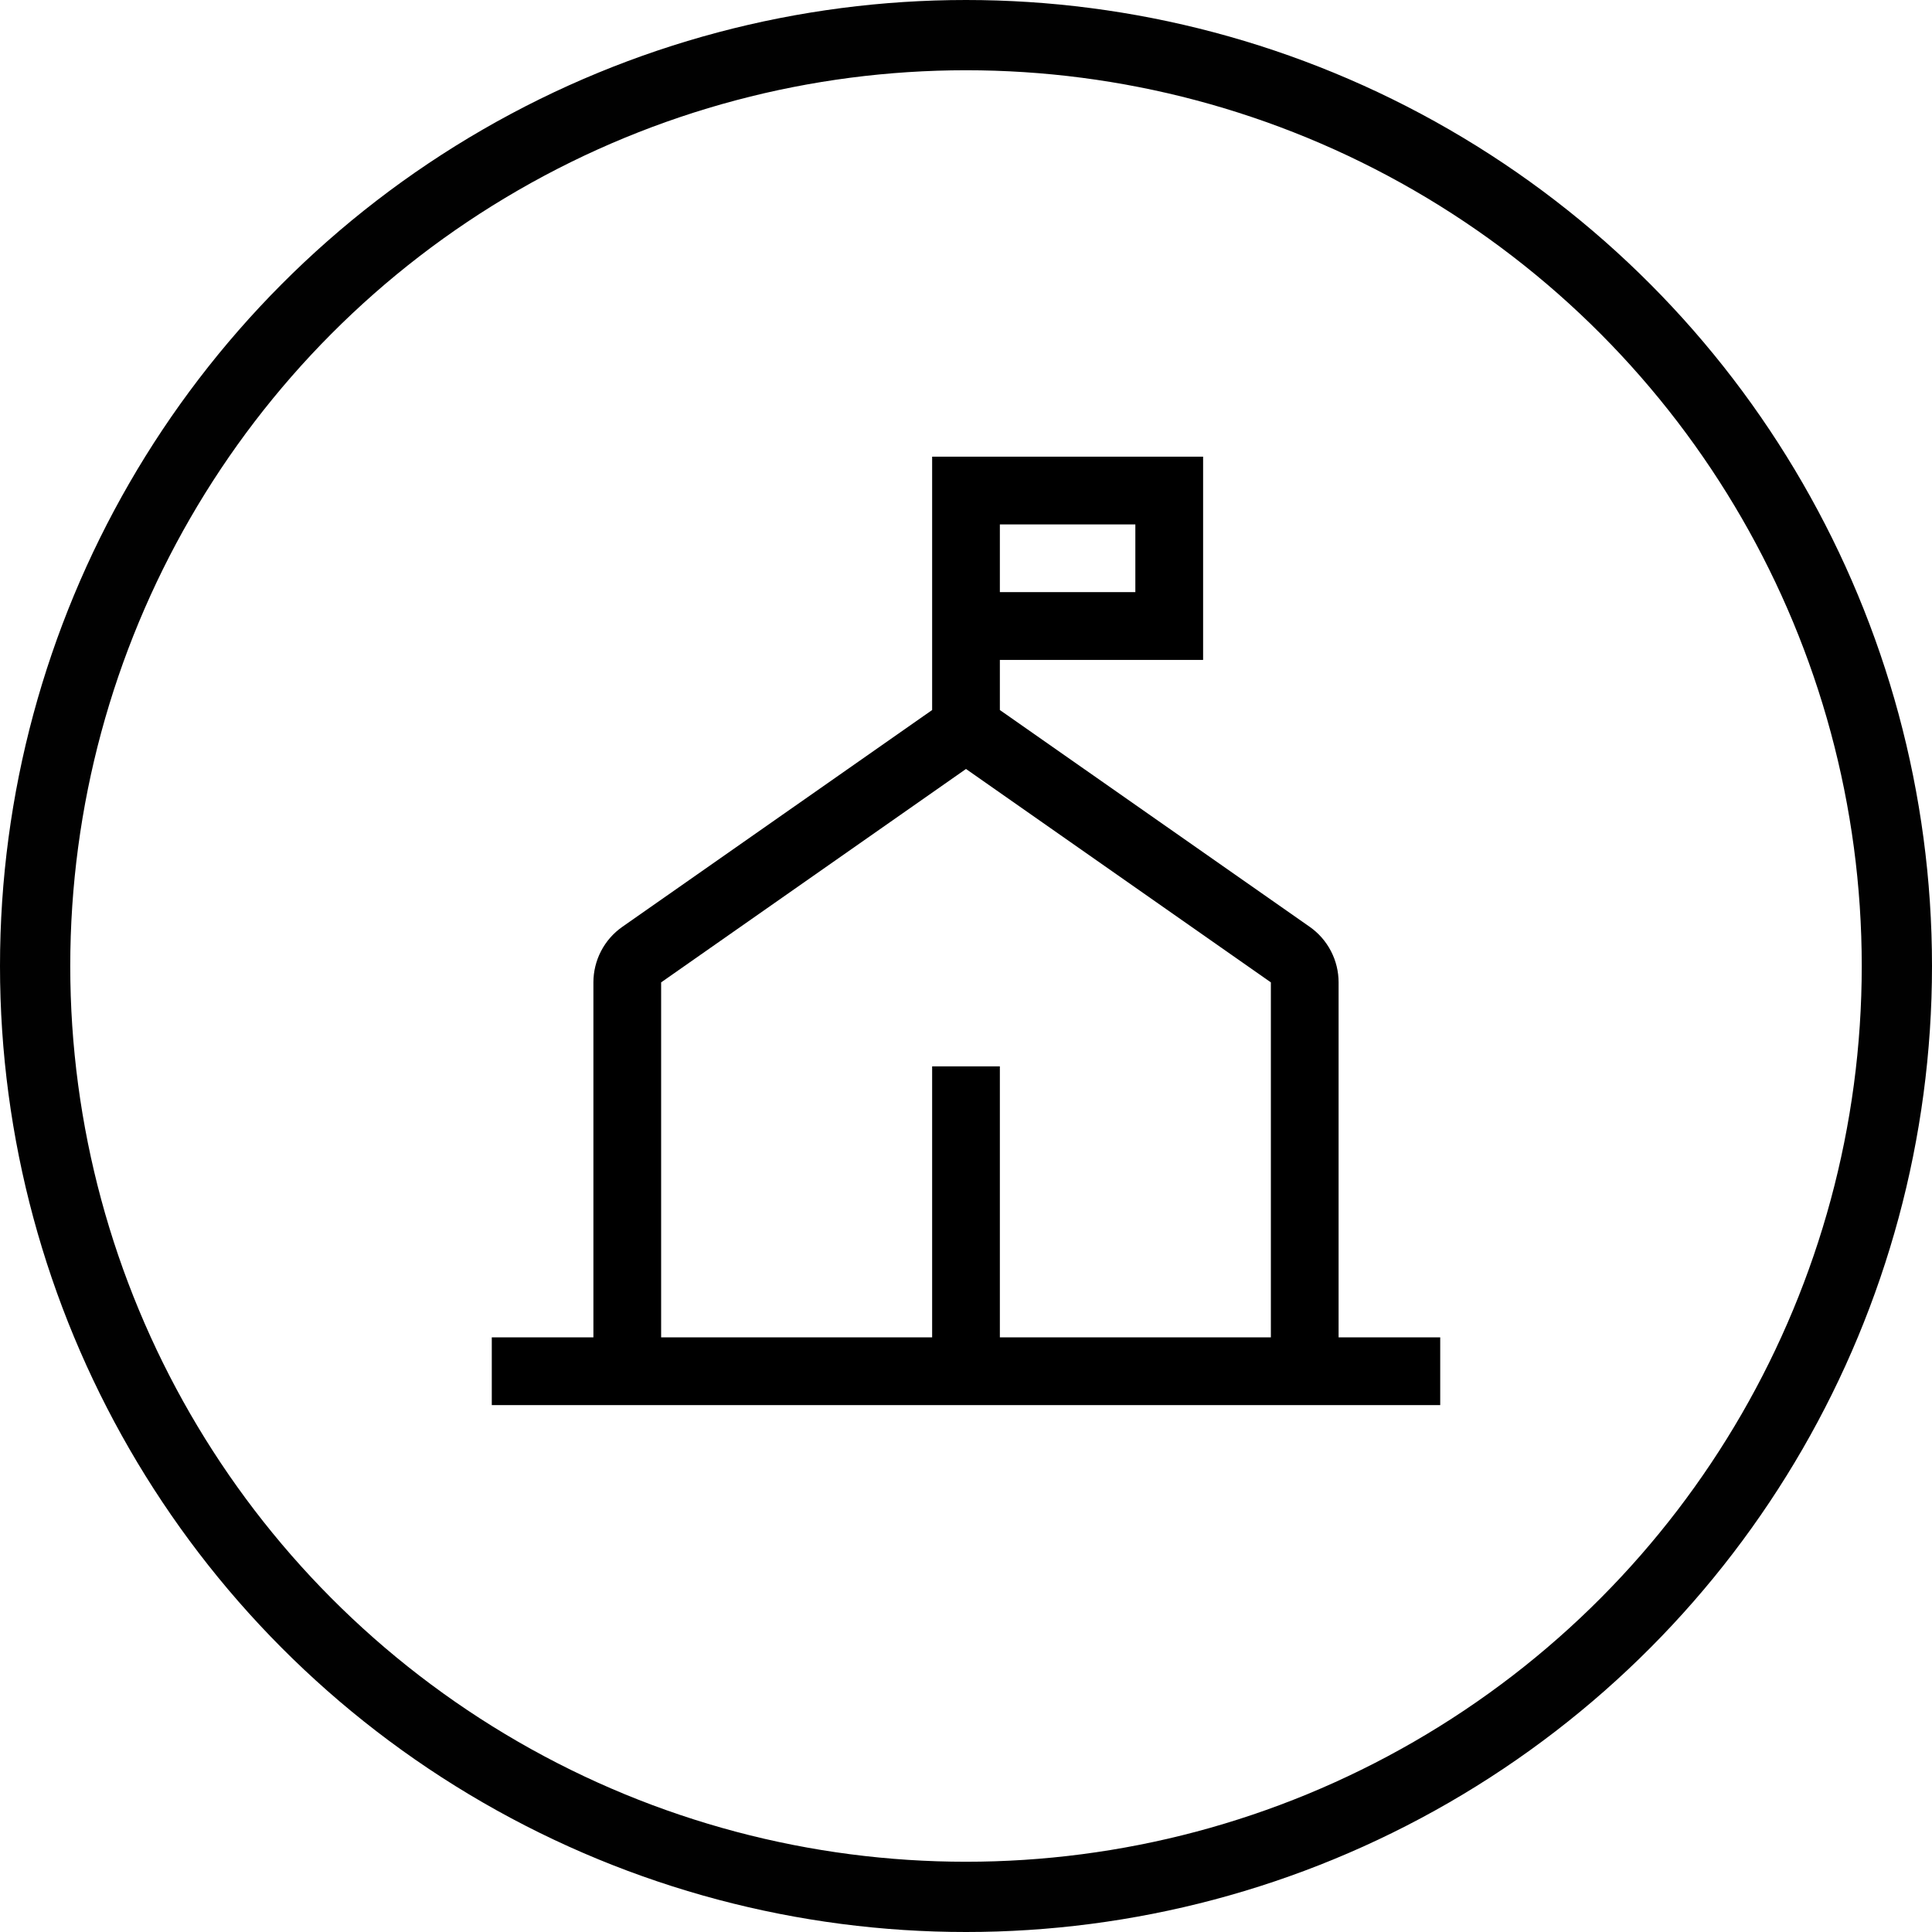
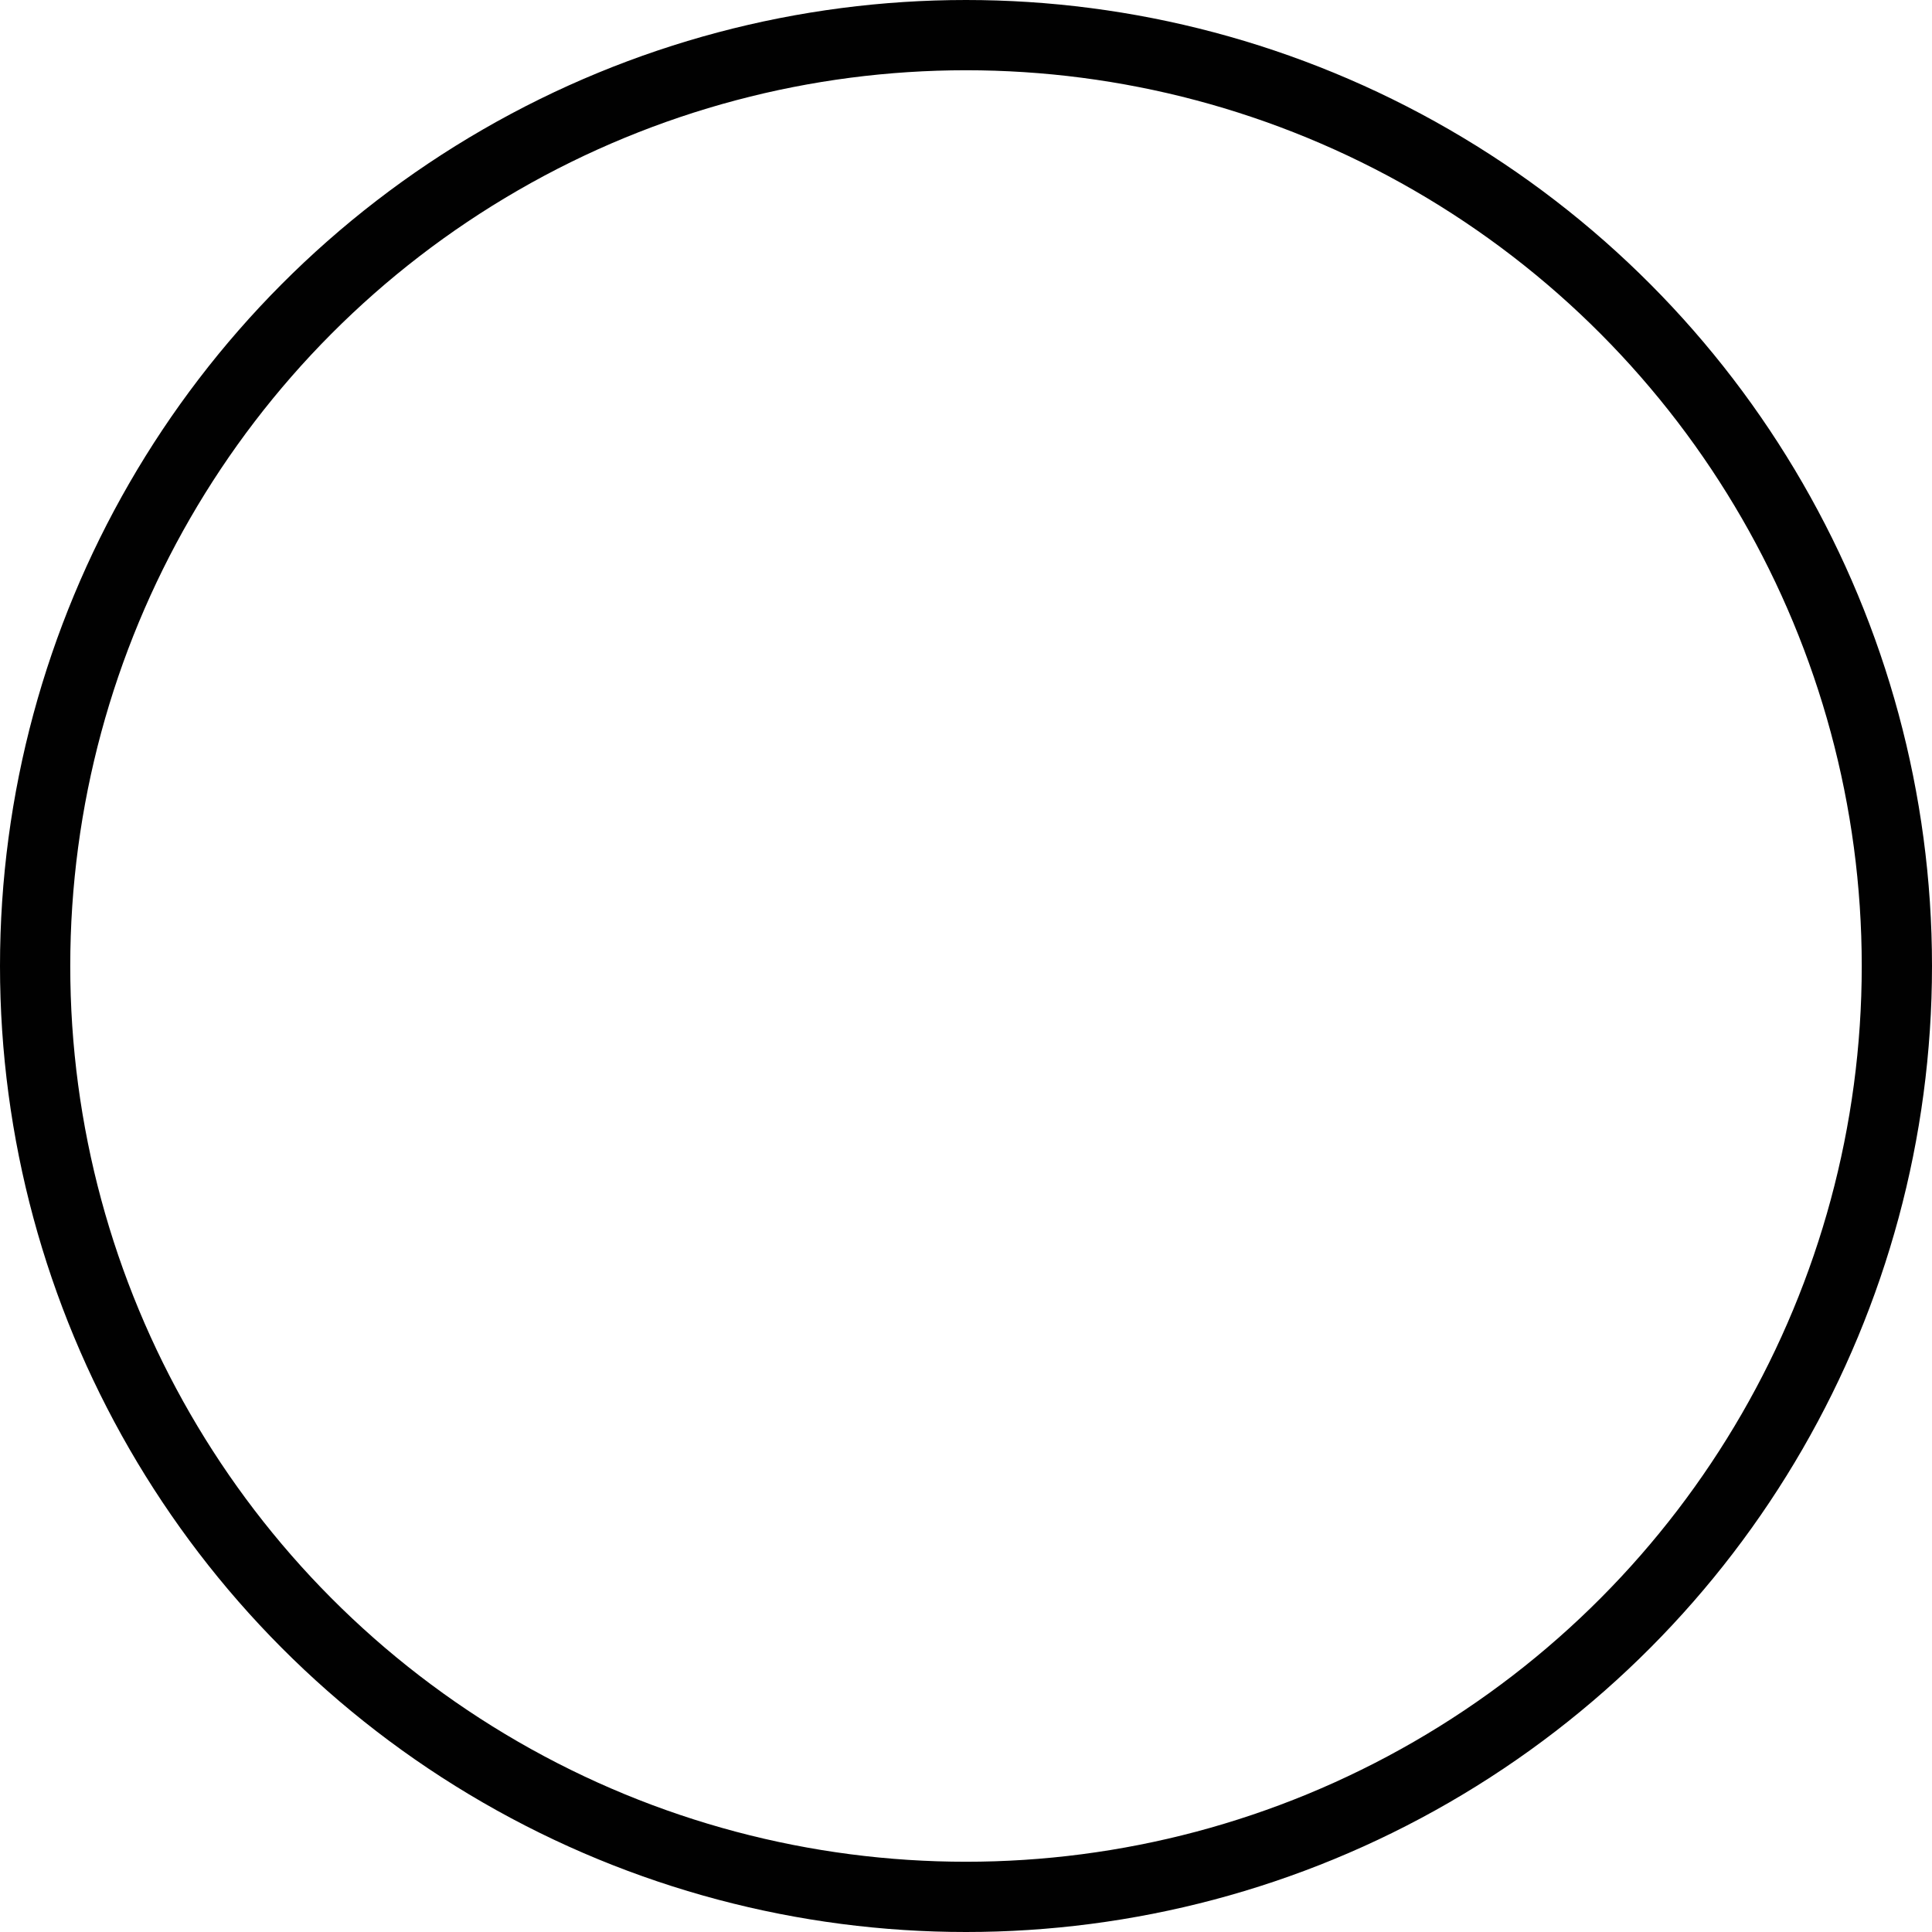
<svg xmlns="http://www.w3.org/2000/svg" width="55" height="55" viewBox="0 0 55 55" fill="none">
  <circle cx="27.5" cy="27.5" r="26.5" stroke="#010101" stroke-width="2" />
-   <path d="M38.107 38.071V27.966C38.107 27.655 38.032 27.35 37.889 27.075C37.746 26.8 37.539 26.563 37.285 26.385L28.464 20.213V18.786H34.25V13H26.536V20.213L17.715 26.386C17.461 26.564 17.254 26.8 17.111 27.075C16.968 27.35 16.893 27.656 16.893 27.966V38.071H14V40H41V38.071H38.107ZM28.464 14.929H32.321V16.857H28.464V14.929ZM18.821 27.966L27.5 21.891L36.179 27.966V38.071H28.464V30.357H26.536V38.071H18.821V27.966Z" fill="black" />
</svg>